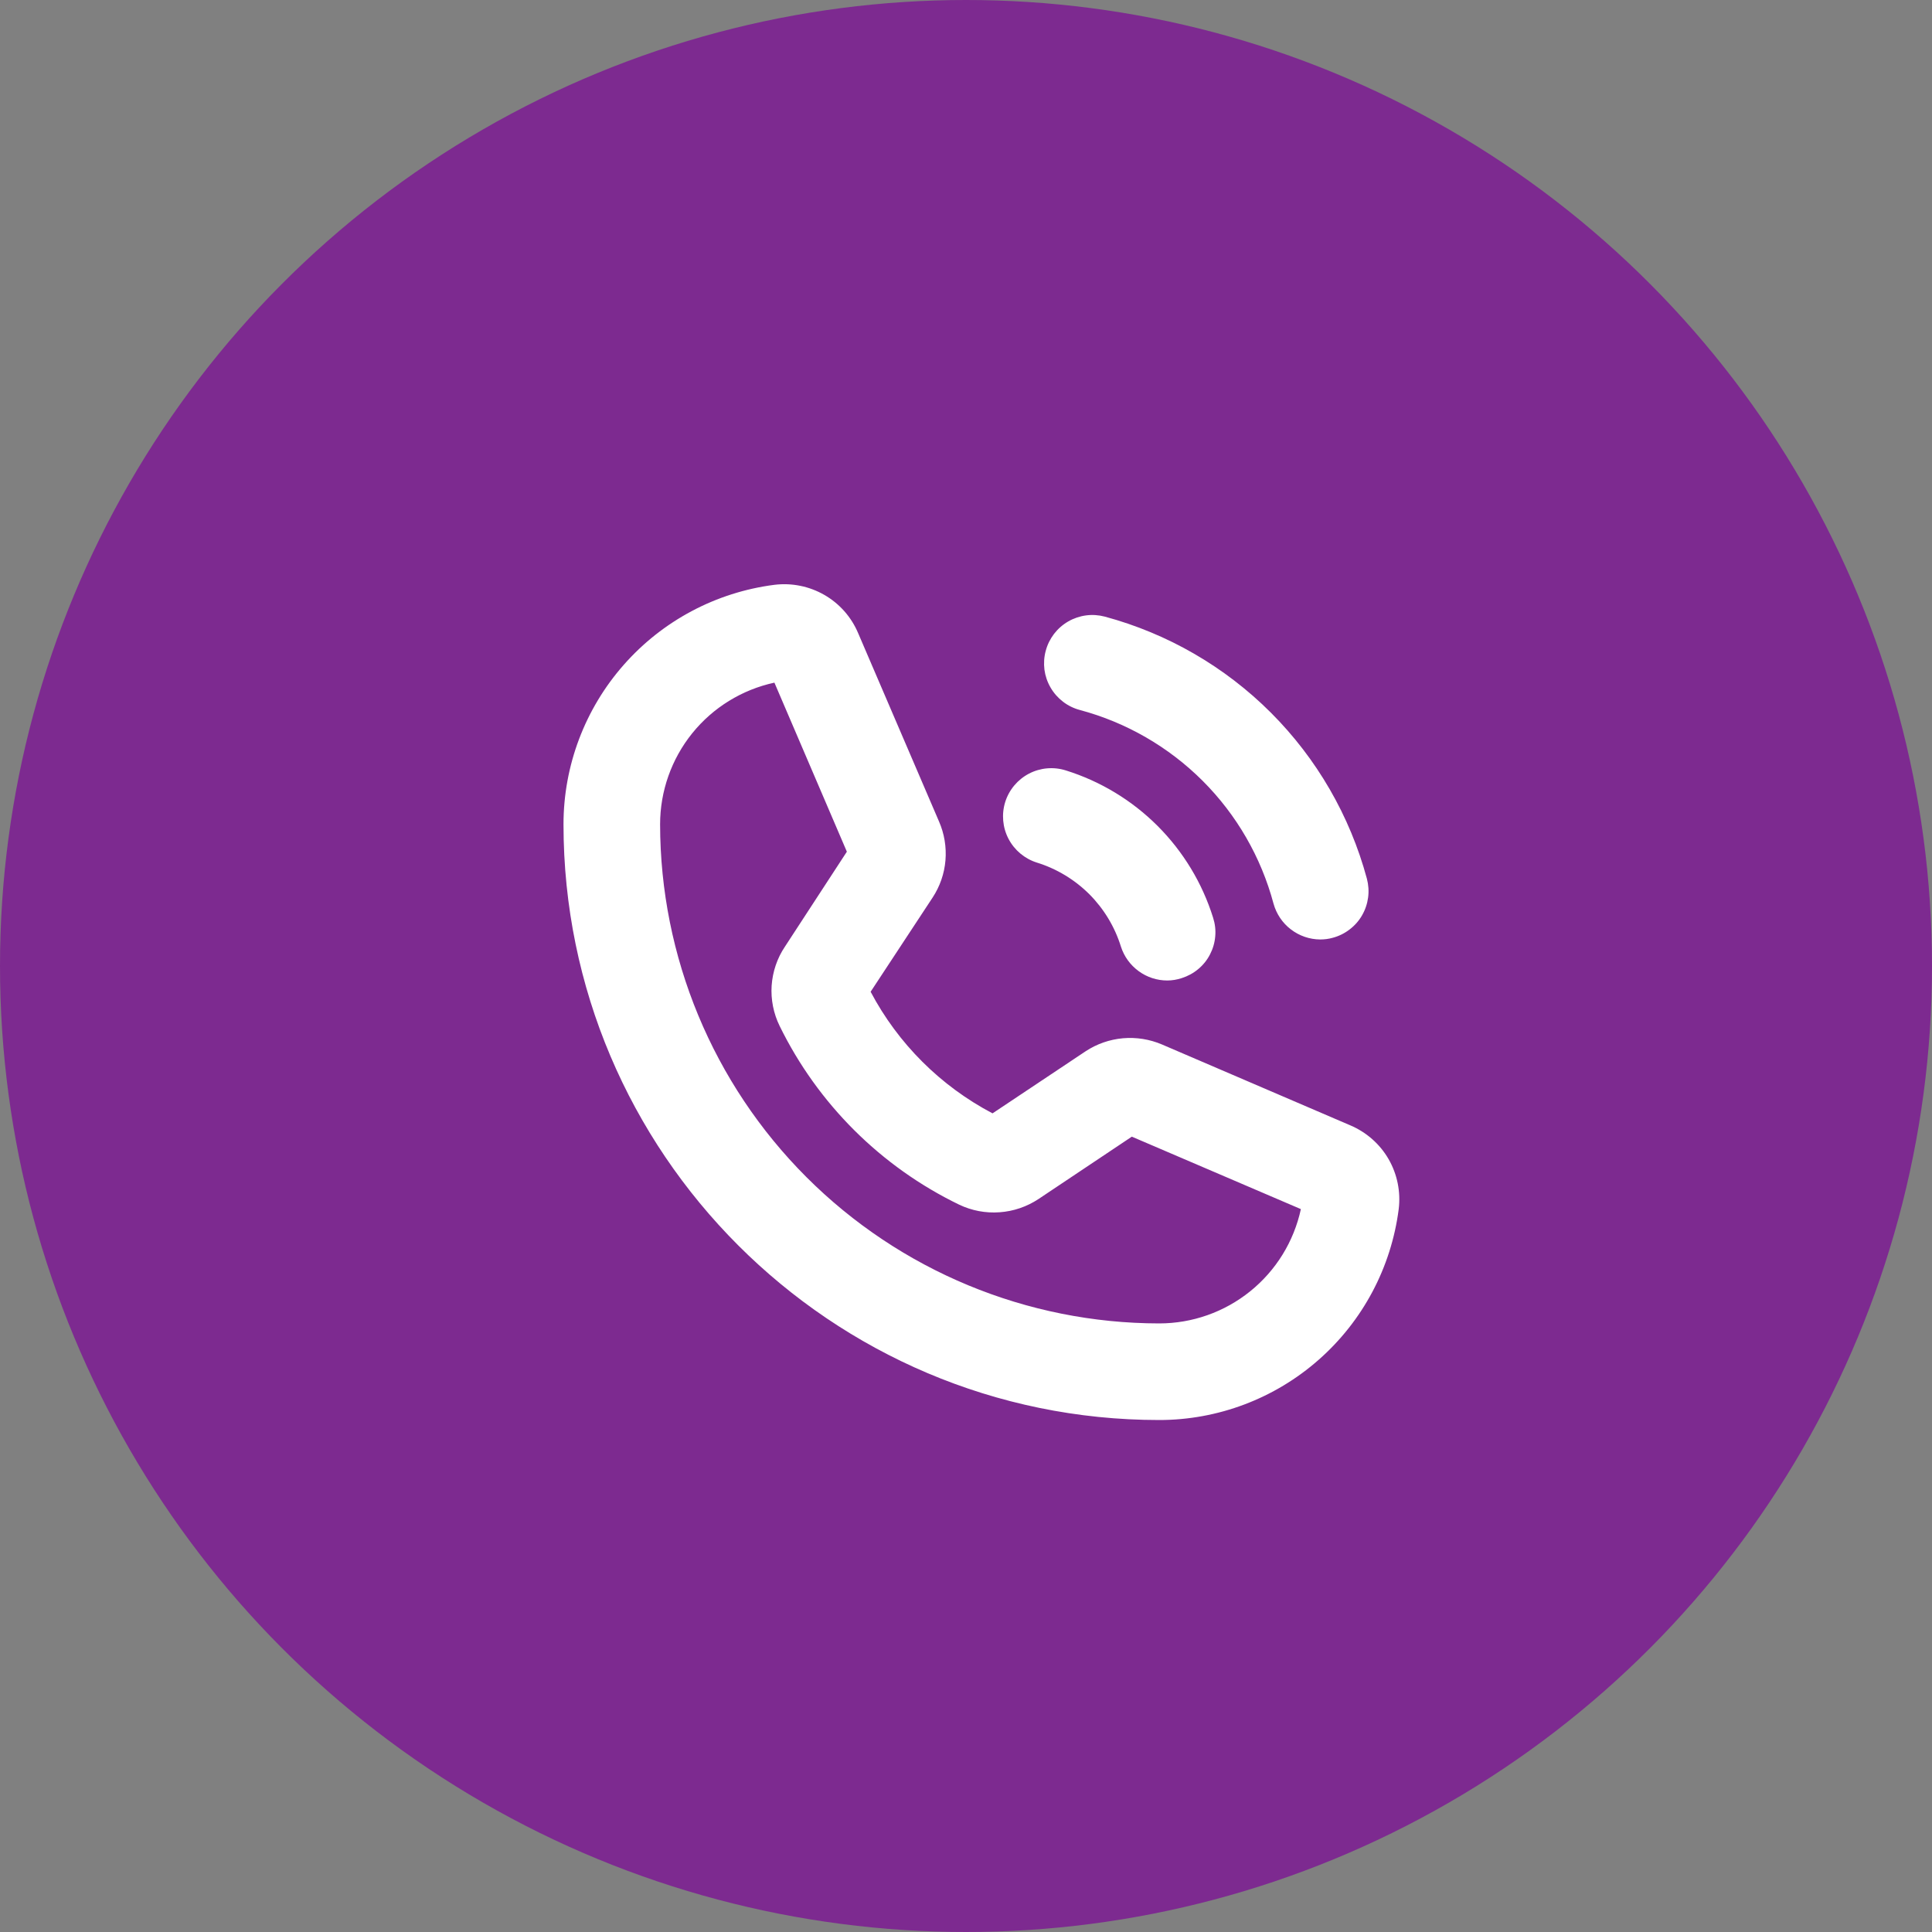
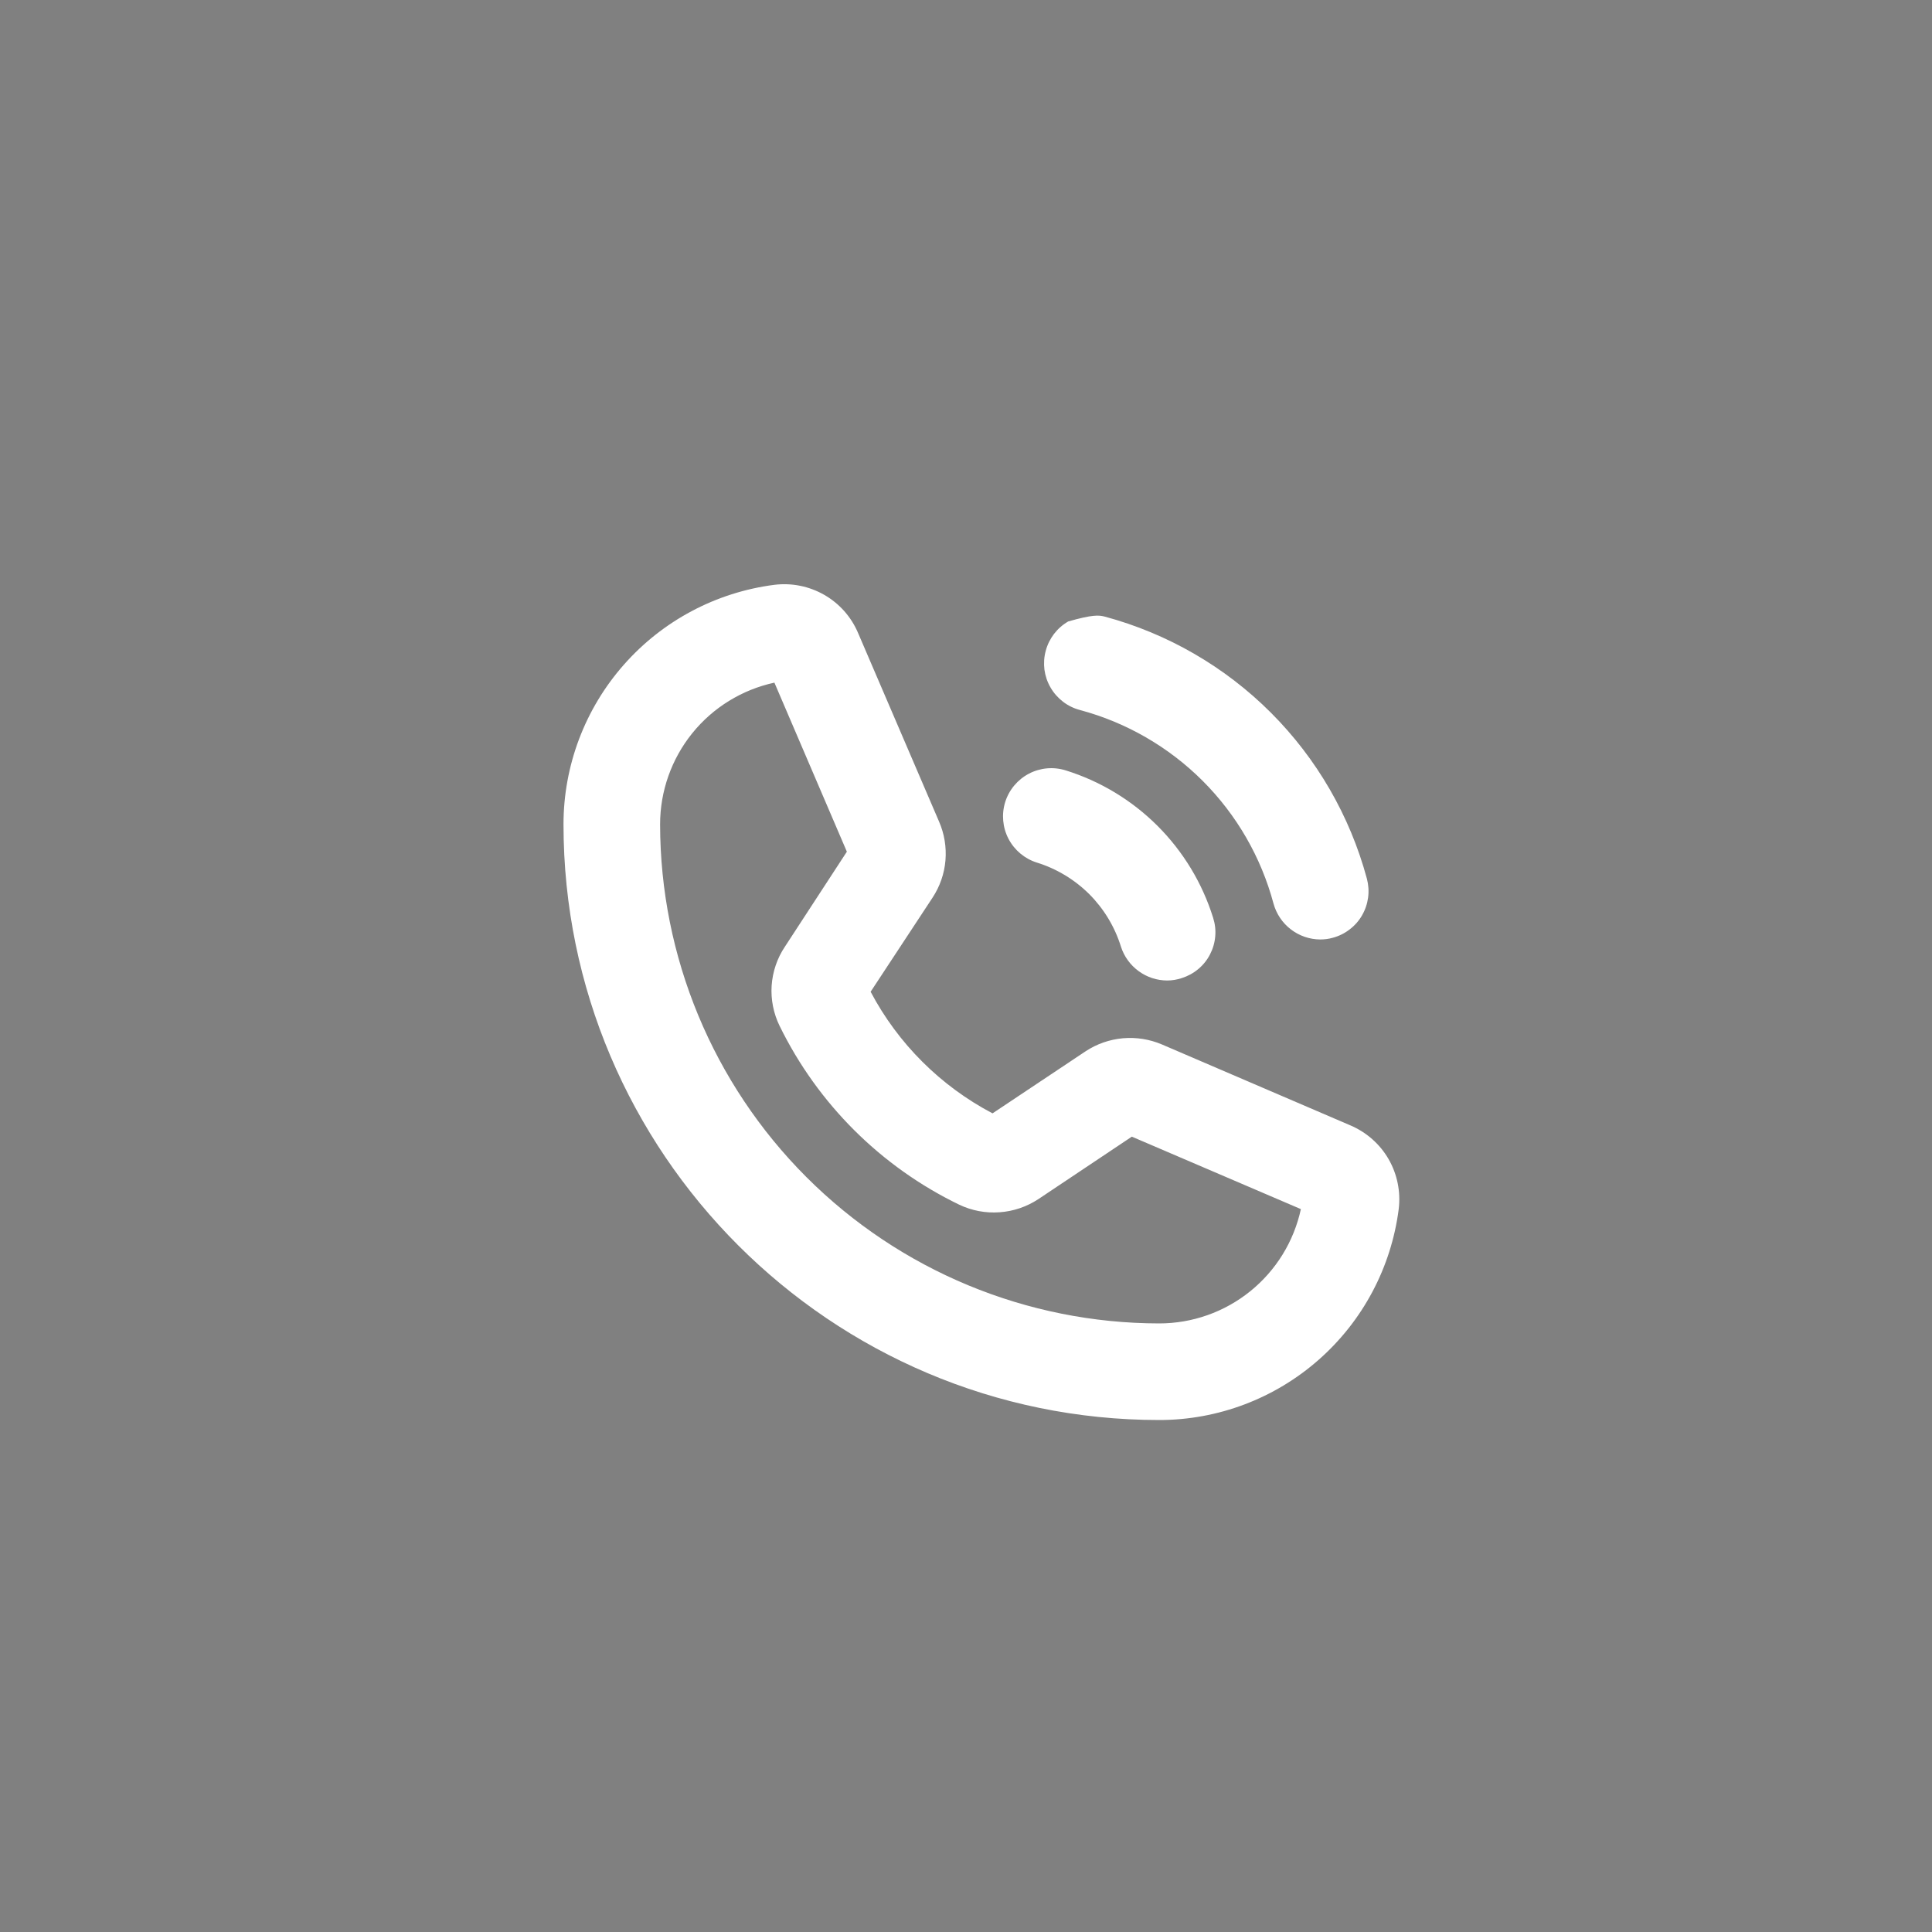
<svg xmlns="http://www.w3.org/2000/svg" width="30" height="30" viewBox="0 0 30 30" fill="none">
  <rect x="0" y="0" width="30" height="30" fill="#808080" stroke="none" />
-   <circle cx="15" cy="15" r="15" fill="#7D2A90" />
-   <path d="M16.238 10.106C16.263 10.011 16.307 9.922 16.367 9.843C16.427 9.765 16.501 9.7 16.587 9.65C16.672 9.601 16.766 9.569 16.864 9.556C16.962 9.543 17.061 9.55 17.156 9.575C18.131 9.838 19.02 10.352 19.734 11.066C20.448 11.78 20.962 12.669 21.225 13.644C21.25 13.739 21.257 13.838 21.244 13.936C21.231 14.034 21.199 14.128 21.15 14.213C21.101 14.299 21.035 14.373 20.956 14.433C20.878 14.493 20.789 14.537 20.694 14.562C20.631 14.58 20.565 14.588 20.5 14.588C20.335 14.587 20.175 14.532 20.044 14.431C19.913 14.331 19.819 14.19 19.775 14.031C19.582 13.31 19.203 12.653 18.675 12.125C18.147 11.598 17.49 11.218 16.769 11.025C16.674 11 16.584 10.956 16.506 10.896C16.428 10.836 16.362 10.761 16.313 10.676C16.263 10.59 16.231 10.496 16.218 10.399C16.206 10.301 16.212 10.201 16.238 10.106ZM21.719 18.775C21.603 19.68 21.162 20.511 20.477 21.114C19.793 21.717 18.912 22.05 18 22.05C12.9 22.05 8.75 17.9 8.75 12.8C8.75 11.888 9.083 11.007 9.686 10.323C10.289 9.638 11.12 9.197 12.025 9.081C12.294 9.048 12.566 9.103 12.801 9.238C13.036 9.373 13.22 9.582 13.325 9.831L14.581 12.756C14.664 12.946 14.698 13.153 14.681 13.36C14.664 13.566 14.595 13.764 14.481 13.938L13.519 15.4C13.945 16.206 14.605 16.864 15.412 17.288L16.856 16.325C17.03 16.21 17.229 16.141 17.437 16.122C17.644 16.104 17.852 16.137 18.044 16.219L20.969 17.475C21.218 17.581 21.427 17.765 21.562 17.999C21.697 18.234 21.752 18.506 21.719 18.775ZM20.2 18.775L17.575 17.65L16.125 18.619C15.945 18.738 15.737 18.809 15.521 18.824C15.305 18.84 15.089 18.799 14.894 18.706C13.681 18.119 12.699 17.142 12.106 15.931C12.011 15.737 11.968 15.521 11.982 15.305C11.997 15.089 12.067 14.88 12.188 14.7L13.15 13.225L12.025 10.6C11.522 10.709 11.072 10.986 10.749 11.386C10.426 11.787 10.25 12.286 10.25 12.8C10.252 14.855 11.069 16.825 12.522 18.278C13.975 19.731 15.945 20.548 18 20.55C18.514 20.55 19.013 20.374 19.413 20.051C19.814 19.728 20.091 19.278 20.2 18.775ZM16.1 13.394C16.407 13.489 16.687 13.658 16.915 13.885C17.142 14.113 17.311 14.393 17.406 14.7C17.455 14.852 17.551 14.985 17.68 15.079C17.809 15.174 17.965 15.225 18.125 15.225C18.201 15.225 18.277 15.212 18.35 15.188C18.444 15.158 18.531 15.111 18.606 15.048C18.682 14.985 18.744 14.908 18.789 14.82C18.834 14.733 18.862 14.638 18.87 14.54C18.879 14.442 18.867 14.344 18.837 14.25C18.669 13.712 18.373 13.223 17.975 12.825C17.577 12.427 17.088 12.131 16.55 11.963C16.36 11.903 16.154 11.921 15.978 12.013C15.802 12.105 15.669 12.263 15.609 12.453C15.55 12.643 15.568 12.849 15.66 13.025C15.752 13.201 15.91 13.334 16.1 13.394Z" fill="white" />
+   <path d="M16.238 10.106C16.263 10.011 16.307 9.922 16.367 9.843C16.427 9.765 16.501 9.7 16.587 9.65C16.962 9.543 17.061 9.55 17.156 9.575C18.131 9.838 19.02 10.352 19.734 11.066C20.448 11.78 20.962 12.669 21.225 13.644C21.25 13.739 21.257 13.838 21.244 13.936C21.231 14.034 21.199 14.128 21.15 14.213C21.101 14.299 21.035 14.373 20.956 14.433C20.878 14.493 20.789 14.537 20.694 14.562C20.631 14.58 20.565 14.588 20.5 14.588C20.335 14.587 20.175 14.532 20.044 14.431C19.913 14.331 19.819 14.19 19.775 14.031C19.582 13.31 19.203 12.653 18.675 12.125C18.147 11.598 17.49 11.218 16.769 11.025C16.674 11 16.584 10.956 16.506 10.896C16.428 10.836 16.362 10.761 16.313 10.676C16.263 10.59 16.231 10.496 16.218 10.399C16.206 10.301 16.212 10.201 16.238 10.106ZM21.719 18.775C21.603 19.68 21.162 20.511 20.477 21.114C19.793 21.717 18.912 22.05 18 22.05C12.9 22.05 8.75 17.9 8.75 12.8C8.75 11.888 9.083 11.007 9.686 10.323C10.289 9.638 11.12 9.197 12.025 9.081C12.294 9.048 12.566 9.103 12.801 9.238C13.036 9.373 13.22 9.582 13.325 9.831L14.581 12.756C14.664 12.946 14.698 13.153 14.681 13.36C14.664 13.566 14.595 13.764 14.481 13.938L13.519 15.4C13.945 16.206 14.605 16.864 15.412 17.288L16.856 16.325C17.03 16.21 17.229 16.141 17.437 16.122C17.644 16.104 17.852 16.137 18.044 16.219L20.969 17.475C21.218 17.581 21.427 17.765 21.562 17.999C21.697 18.234 21.752 18.506 21.719 18.775ZM20.2 18.775L17.575 17.65L16.125 18.619C15.945 18.738 15.737 18.809 15.521 18.824C15.305 18.84 15.089 18.799 14.894 18.706C13.681 18.119 12.699 17.142 12.106 15.931C12.011 15.737 11.968 15.521 11.982 15.305C11.997 15.089 12.067 14.88 12.188 14.7L13.15 13.225L12.025 10.6C11.522 10.709 11.072 10.986 10.749 11.386C10.426 11.787 10.25 12.286 10.25 12.8C10.252 14.855 11.069 16.825 12.522 18.278C13.975 19.731 15.945 20.548 18 20.55C18.514 20.55 19.013 20.374 19.413 20.051C19.814 19.728 20.091 19.278 20.2 18.775ZM16.1 13.394C16.407 13.489 16.687 13.658 16.915 13.885C17.142 14.113 17.311 14.393 17.406 14.7C17.455 14.852 17.551 14.985 17.68 15.079C17.809 15.174 17.965 15.225 18.125 15.225C18.201 15.225 18.277 15.212 18.35 15.188C18.444 15.158 18.531 15.111 18.606 15.048C18.682 14.985 18.744 14.908 18.789 14.82C18.834 14.733 18.862 14.638 18.87 14.54C18.879 14.442 18.867 14.344 18.837 14.25C18.669 13.712 18.373 13.223 17.975 12.825C17.577 12.427 17.088 12.131 16.55 11.963C16.36 11.903 16.154 11.921 15.978 12.013C15.802 12.105 15.669 12.263 15.609 12.453C15.55 12.643 15.568 12.849 15.66 13.025C15.752 13.201 15.91 13.334 16.1 13.394Z" fill="white" />
</svg>